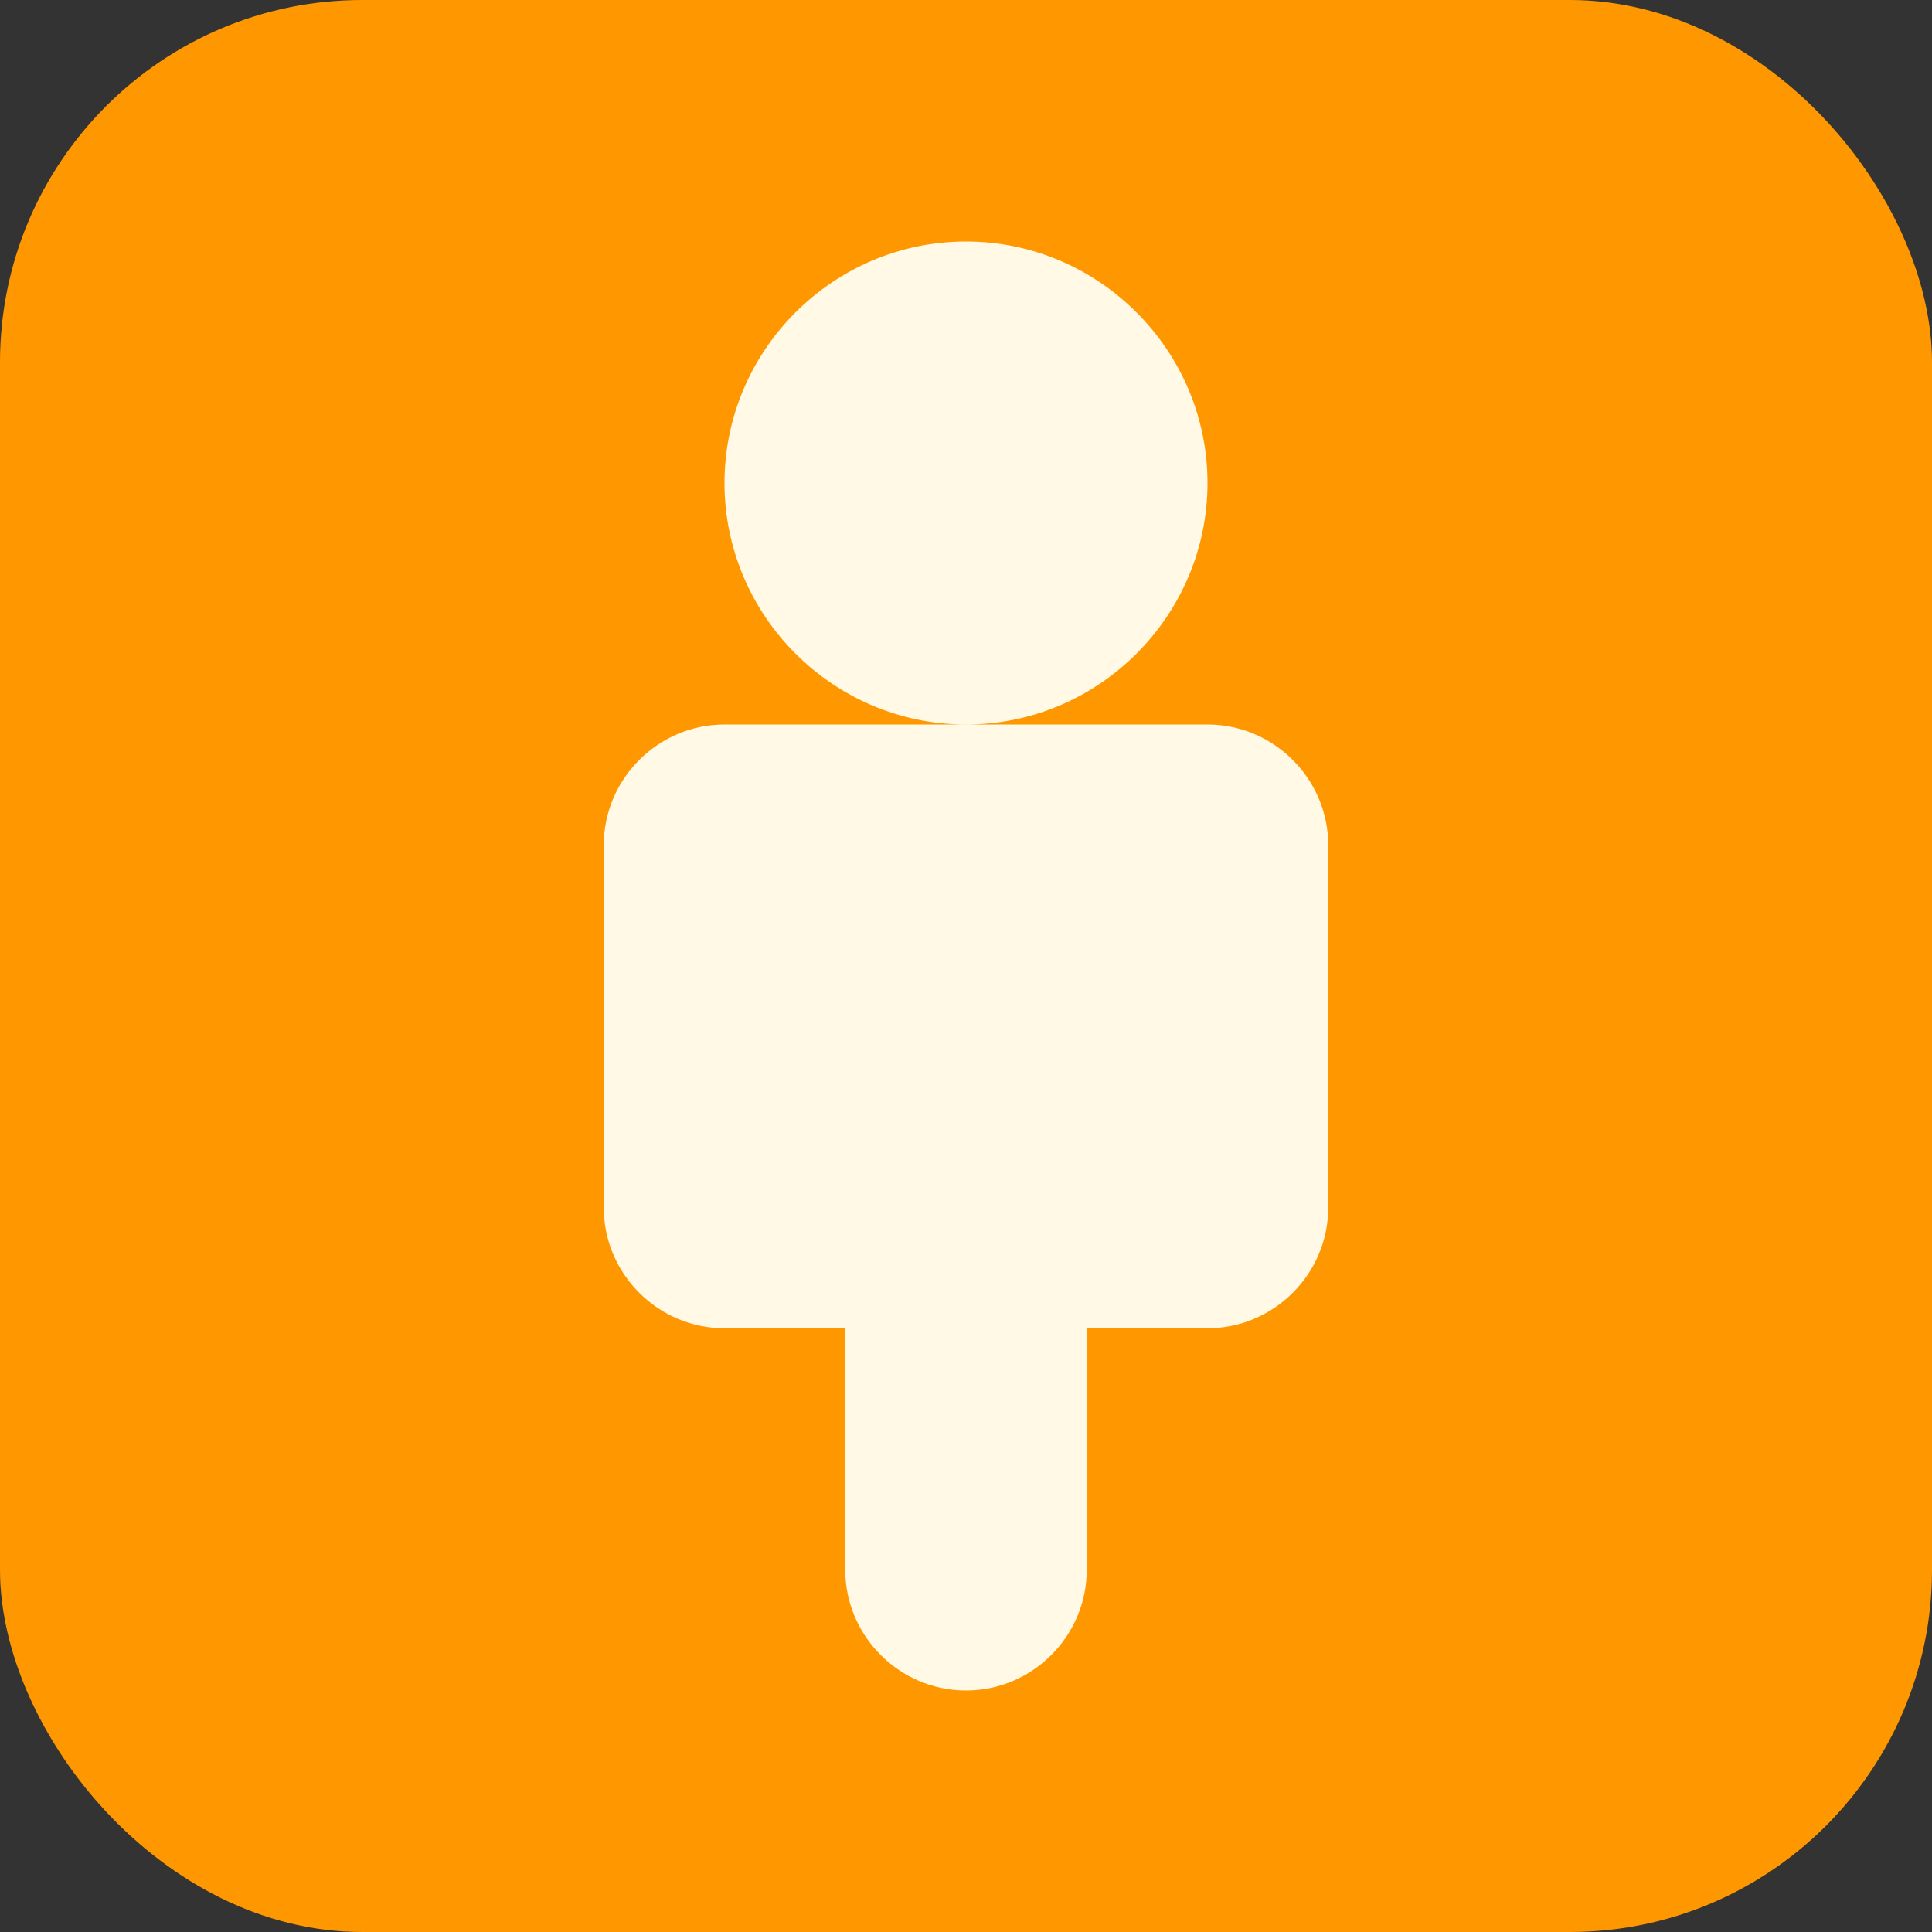
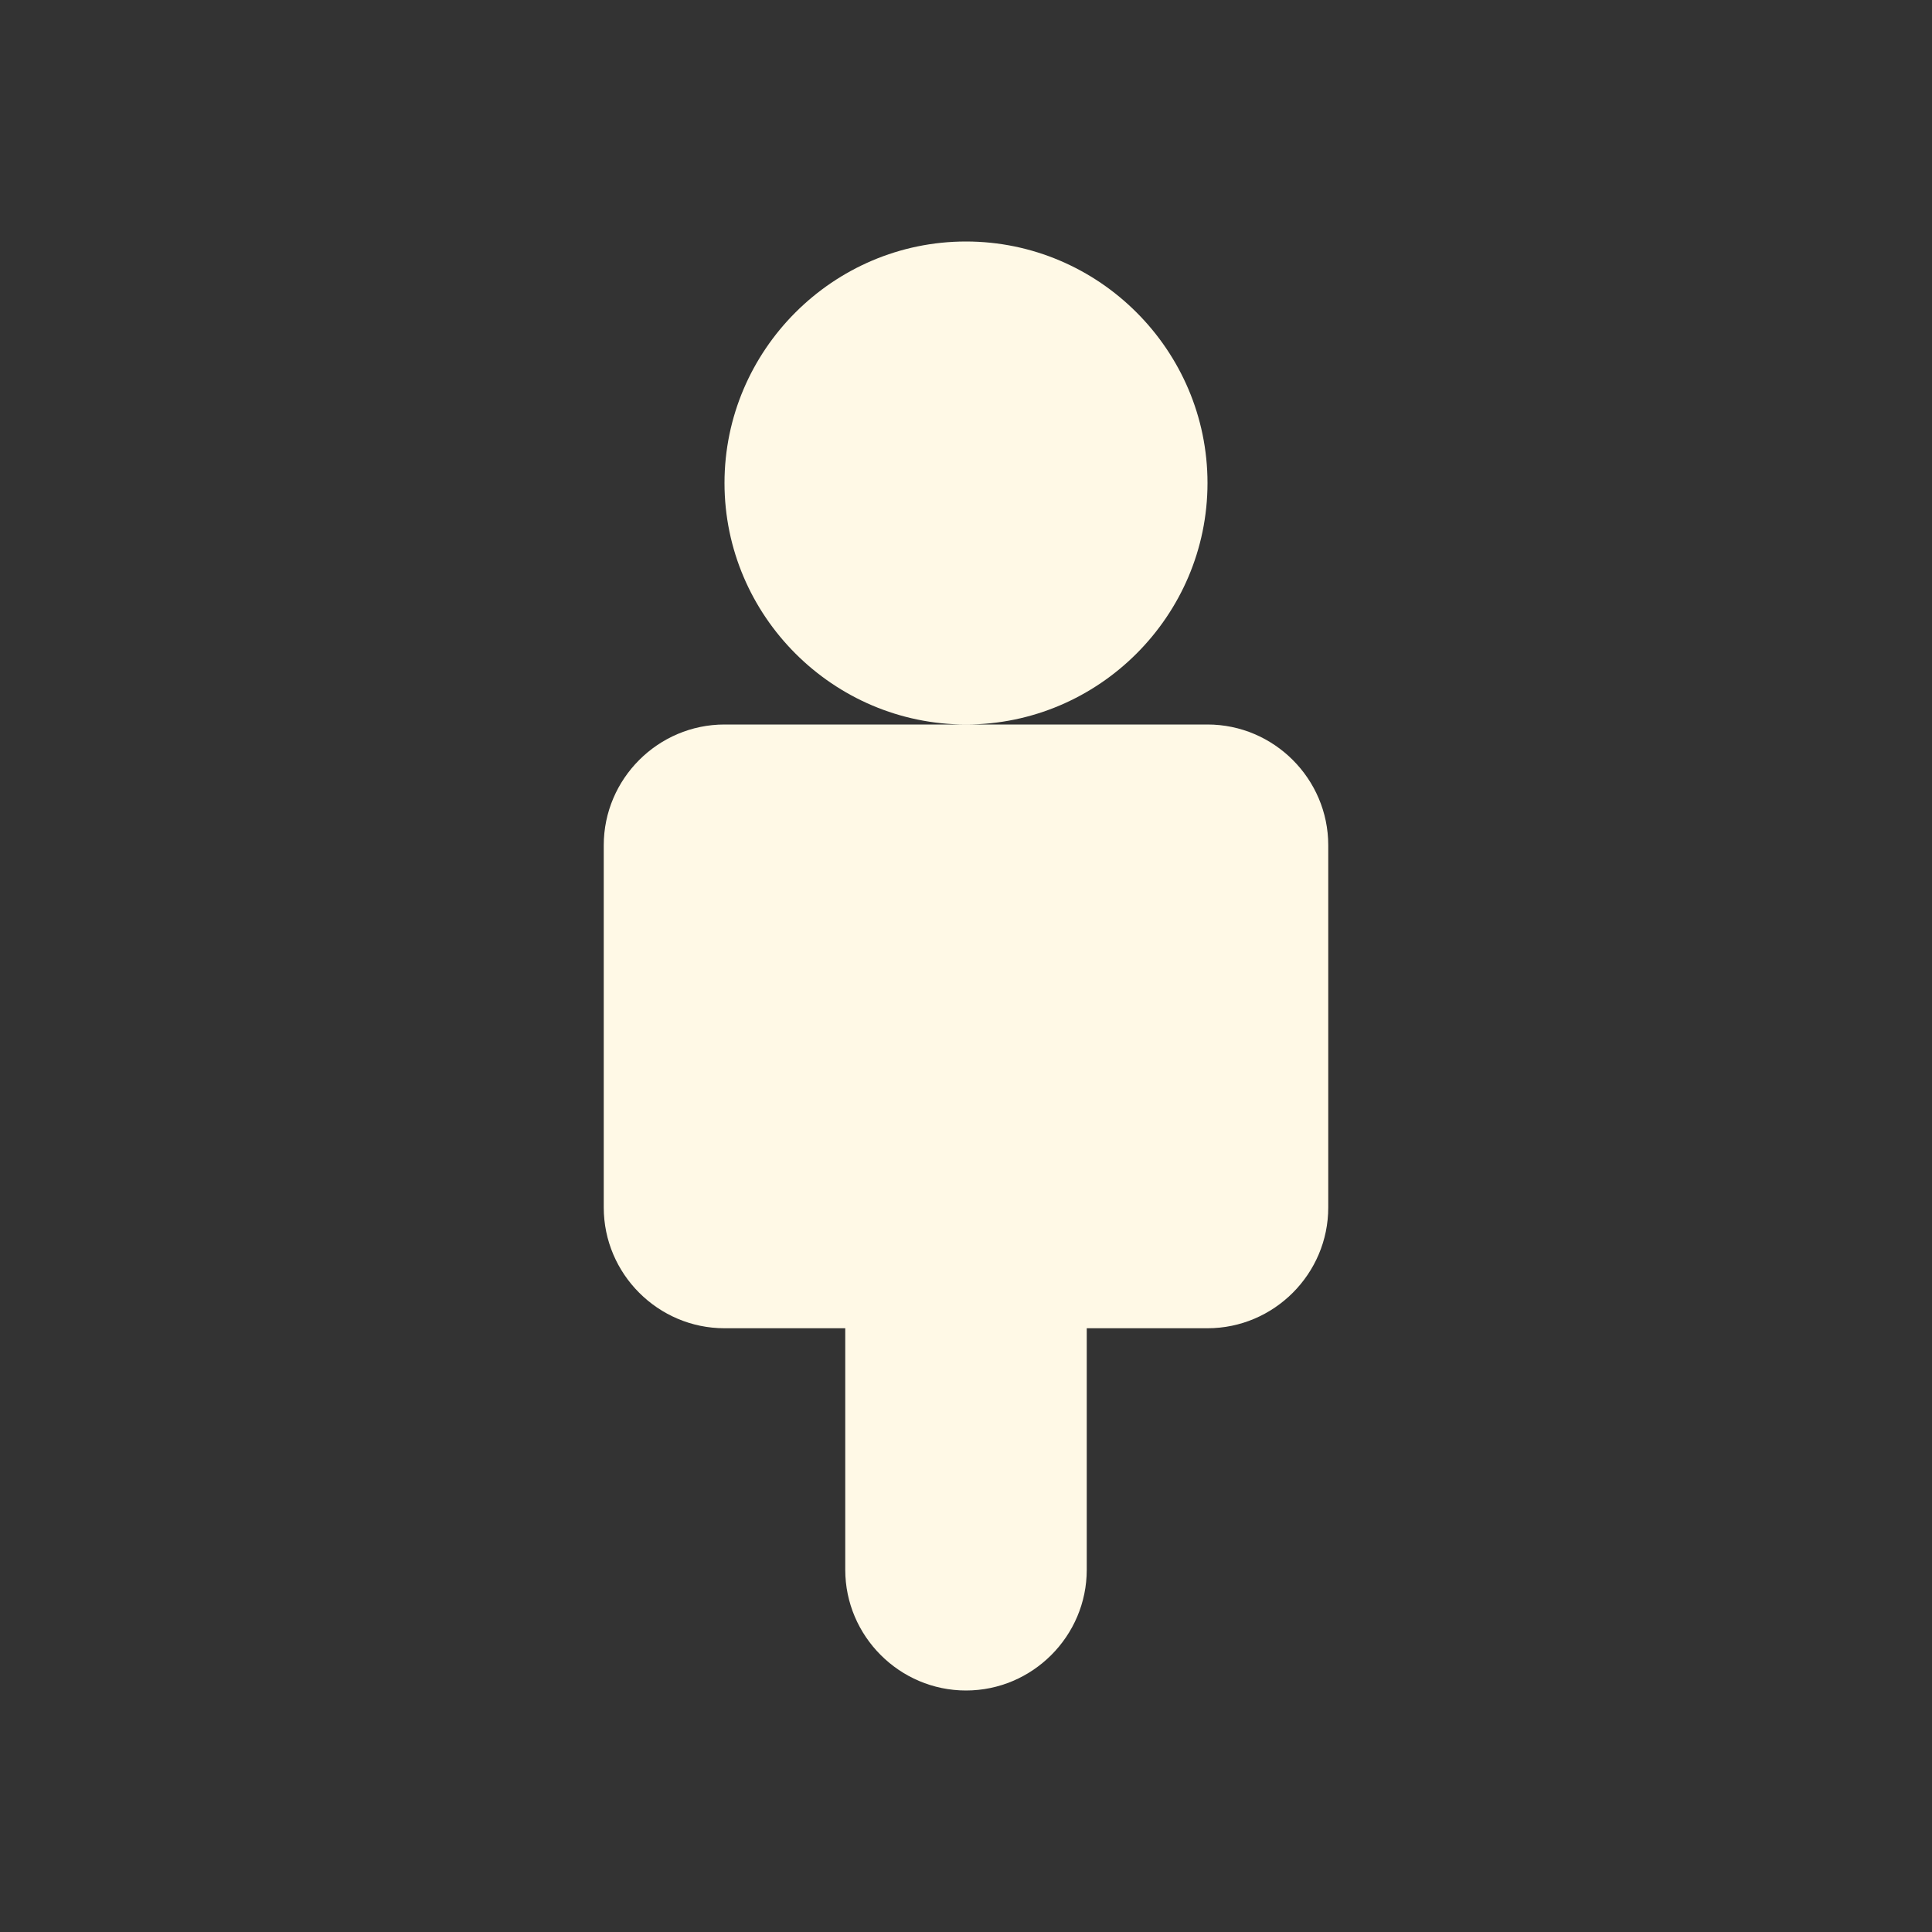
<svg xmlns="http://www.w3.org/2000/svg" viewBox="0 0 32 32" width="32" height="32">
  <rect x="0" y="0" width="32" height="32" fill="#333333" stroke="none" />
-   <rect width="32" height="32" fill="#FF9800" rx="6" />
  <path d="M16 4c-2.2 0-4 1.8-4 4s1.8 4 4 4 4-1.8 4-4-1.8-4-4-4zm-6 10v6c0 1.1.9 2 2 2h2v4c0 1.1.9 2 2 2s2-.9 2-2v-4h2c1.1 0 2-.9 2-2v-6c0-1.1-.9-2-2-2H12c-1.1 0-2 .9-2 2z" fill="#FFF9E6" />
</svg>